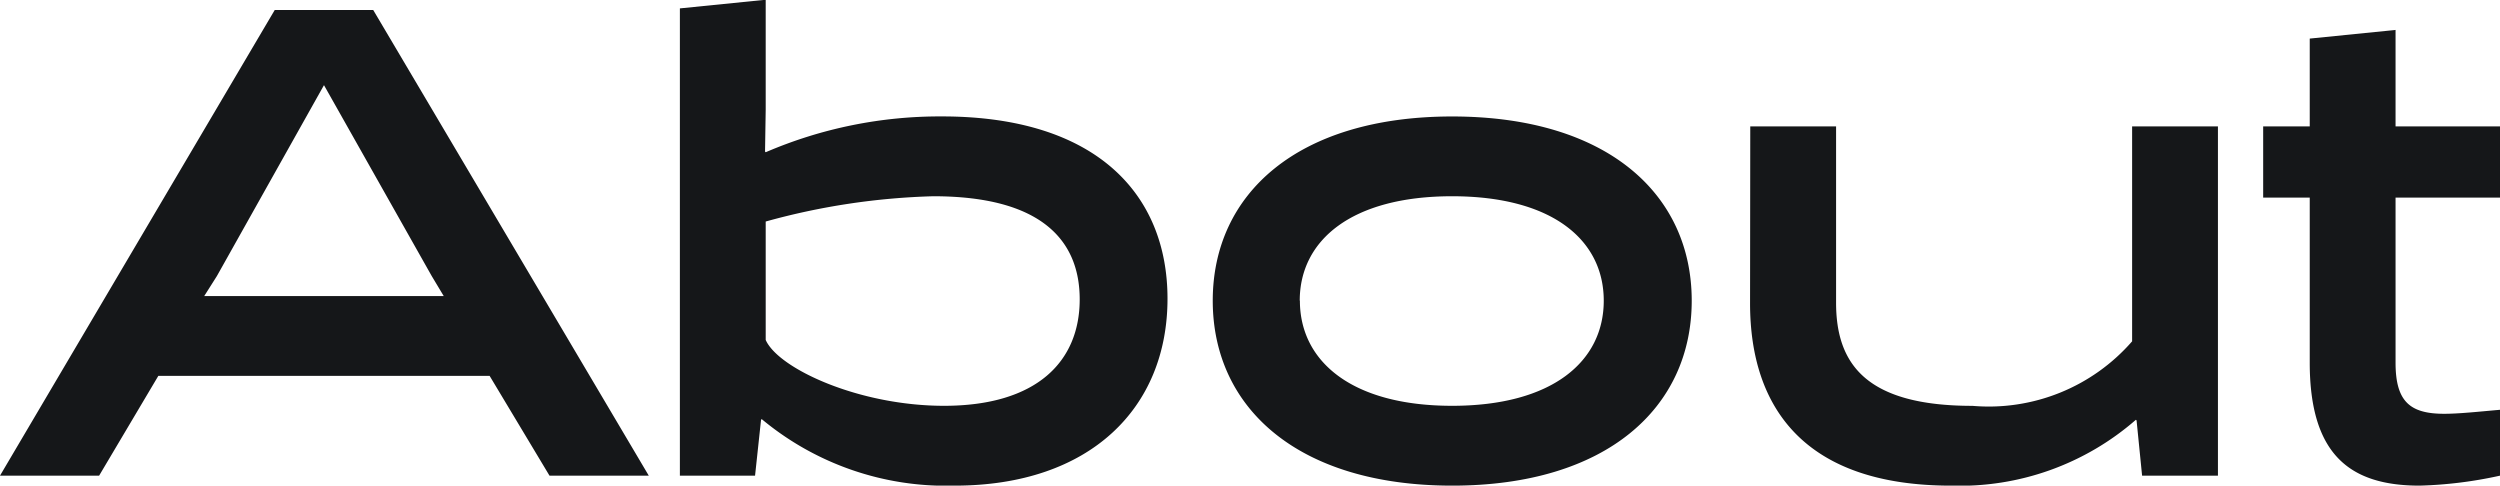
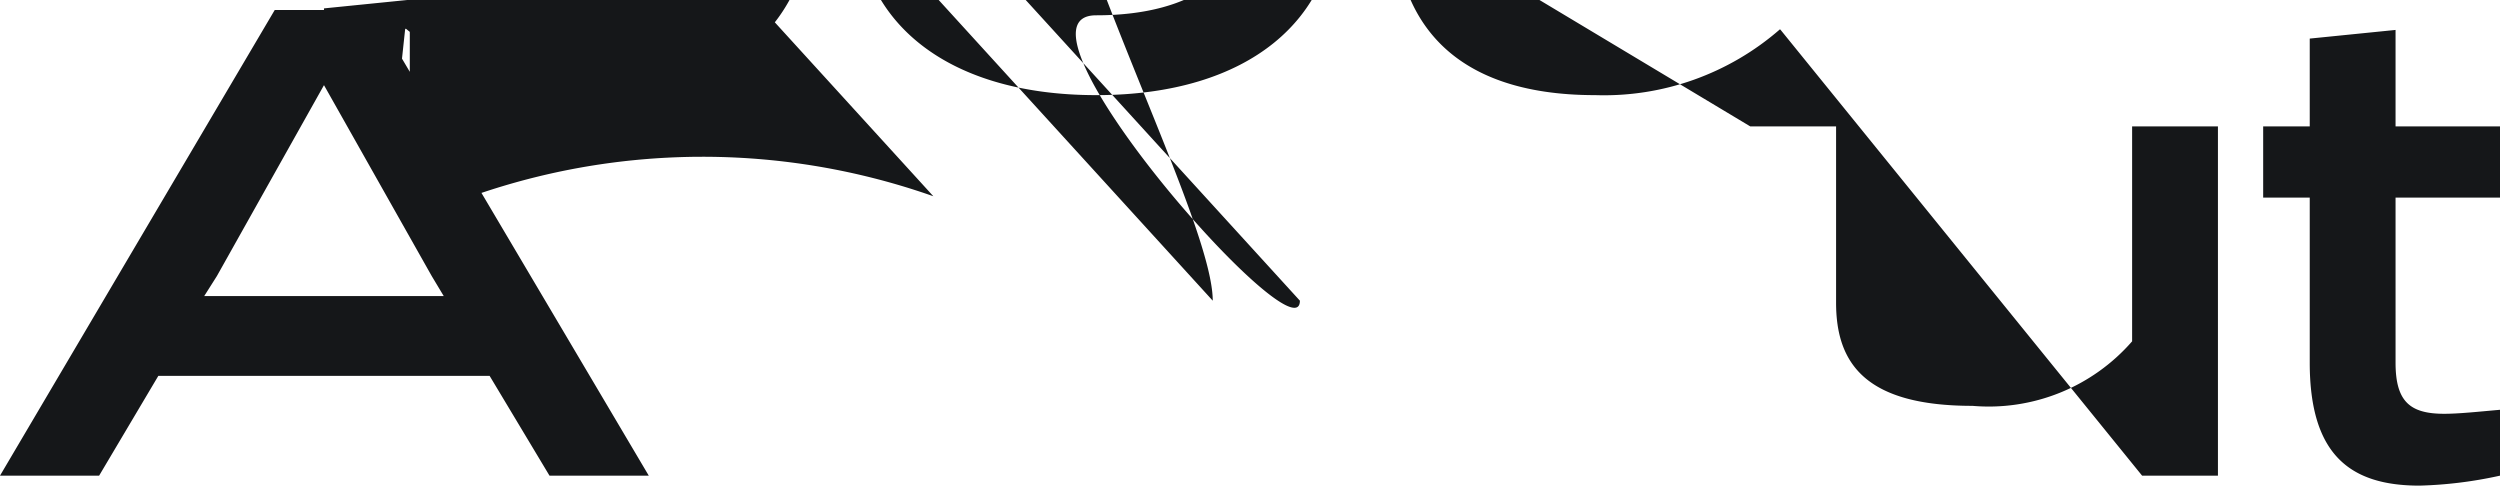
<svg xmlns="http://www.w3.org/2000/svg" width="48.854" height="9.49" viewBox="0 0 48.854 9.49">
-   <path id="txt_about" d="M7.215-9.1H5.291L-.078,0H1.859L3.016-1.95H9.49L10.66,0H12.6ZM6.253-7.631,8.359-3.9l.234.39H3.913L4.16-3.9ZM13.208,0h1.469l.117-1.092.013-.013a5.629,5.629,0,0,0,3.77,1.3c2.652,0,4.16-1.521,4.16-3.653,0-2.041-1.391-3.562-4.407-3.562a8.609,8.609,0,0,0-3.445.7l-.013-.013.013-.819V-9.3l-1.677.169Zm4.953-5.46c2.106,0,2.86.858,2.86,2.015,0,1.209-.832,2.08-2.652,2.08-1.664,0-3.237-.728-3.484-1.287V-4.966A13.567,13.567,0,0,1,18.161-5.46Zm5.46,2.041c0,2.093,1.664,3.614,4.68,3.614s4.68-1.521,4.68-3.614-1.664-3.6-4.68-3.6S23.621-5.512,23.621-3.419Zm1.7,0c0-1.183,1.014-2.041,2.977-2.041s2.964.858,2.964,2.041-1,2.054-2.964,2.054S25.324-2.236,25.324-3.419Zm8.8.052c0,2.041,1.066,3.562,3.926,3.562a5.232,5.232,0,0,0,3.614-1.287l.013.013L41.782,0h1.482V-6.825H41.587v4.2a3.716,3.716,0,0,1-3.12,1.261c-2.08,0-2.665-.819-2.665-2.015V-6.825H34.125ZM46.735-8.71l-1.677.169v1.716h-.91v1.391h.91V-2.21c0,1.794.78,2.405,2.145,2.405A8.221,8.221,0,0,0,48.776,0V-1.287c-.442.039-.806.078-1.092.078-.676,0-.949-.247-.949-1V-5.434h2.041V-6.825H46.735Z" transform="translate(0.078 9.295)" fill="#151719" />
+   <path id="txt_about" d="M7.215-9.1H5.291L-.078,0H1.859L3.016-1.95H9.49L10.66,0H12.6ZM6.253-7.631,8.359-3.9l.234.39H3.913L4.16-3.9Zh1.469l.117-1.092.013-.013a5.629,5.629,0,0,0,3.77,1.3c2.652,0,4.16-1.521,4.16-3.653,0-2.041-1.391-3.562-4.407-3.562a8.609,8.609,0,0,0-3.445.7l-.013-.013.013-.819V-9.3l-1.677.169Zm4.953-5.46c2.106,0,2.86.858,2.86,2.015,0,1.209-.832,2.08-2.652,2.08-1.664,0-3.237-.728-3.484-1.287V-4.966A13.567,13.567,0,0,1,18.161-5.46Zm5.46,2.041c0,2.093,1.664,3.614,4.68,3.614s4.68-1.521,4.68-3.614-1.664-3.6-4.68-3.6S23.621-5.512,23.621-3.419Zm1.7,0c0-1.183,1.014-2.041,2.977-2.041s2.964.858,2.964,2.041-1,2.054-2.964,2.054S25.324-2.236,25.324-3.419Zm8.8.052c0,2.041,1.066,3.562,3.926,3.562a5.232,5.232,0,0,0,3.614-1.287l.013.013L41.782,0h1.482V-6.825H41.587v4.2a3.716,3.716,0,0,1-3.12,1.261c-2.08,0-2.665-.819-2.665-2.015V-6.825H34.125ZM46.735-8.71l-1.677.169v1.716h-.91v1.391h.91V-2.21c0,1.794.78,2.405,2.145,2.405A8.221,8.221,0,0,0,48.776,0V-1.287c-.442.039-.806.078-1.092.078-.676,0-.949-.247-.949-1V-5.434h2.041V-6.825H46.735Z" transform="translate(0.078 9.295)" fill="#151719" />
</svg>